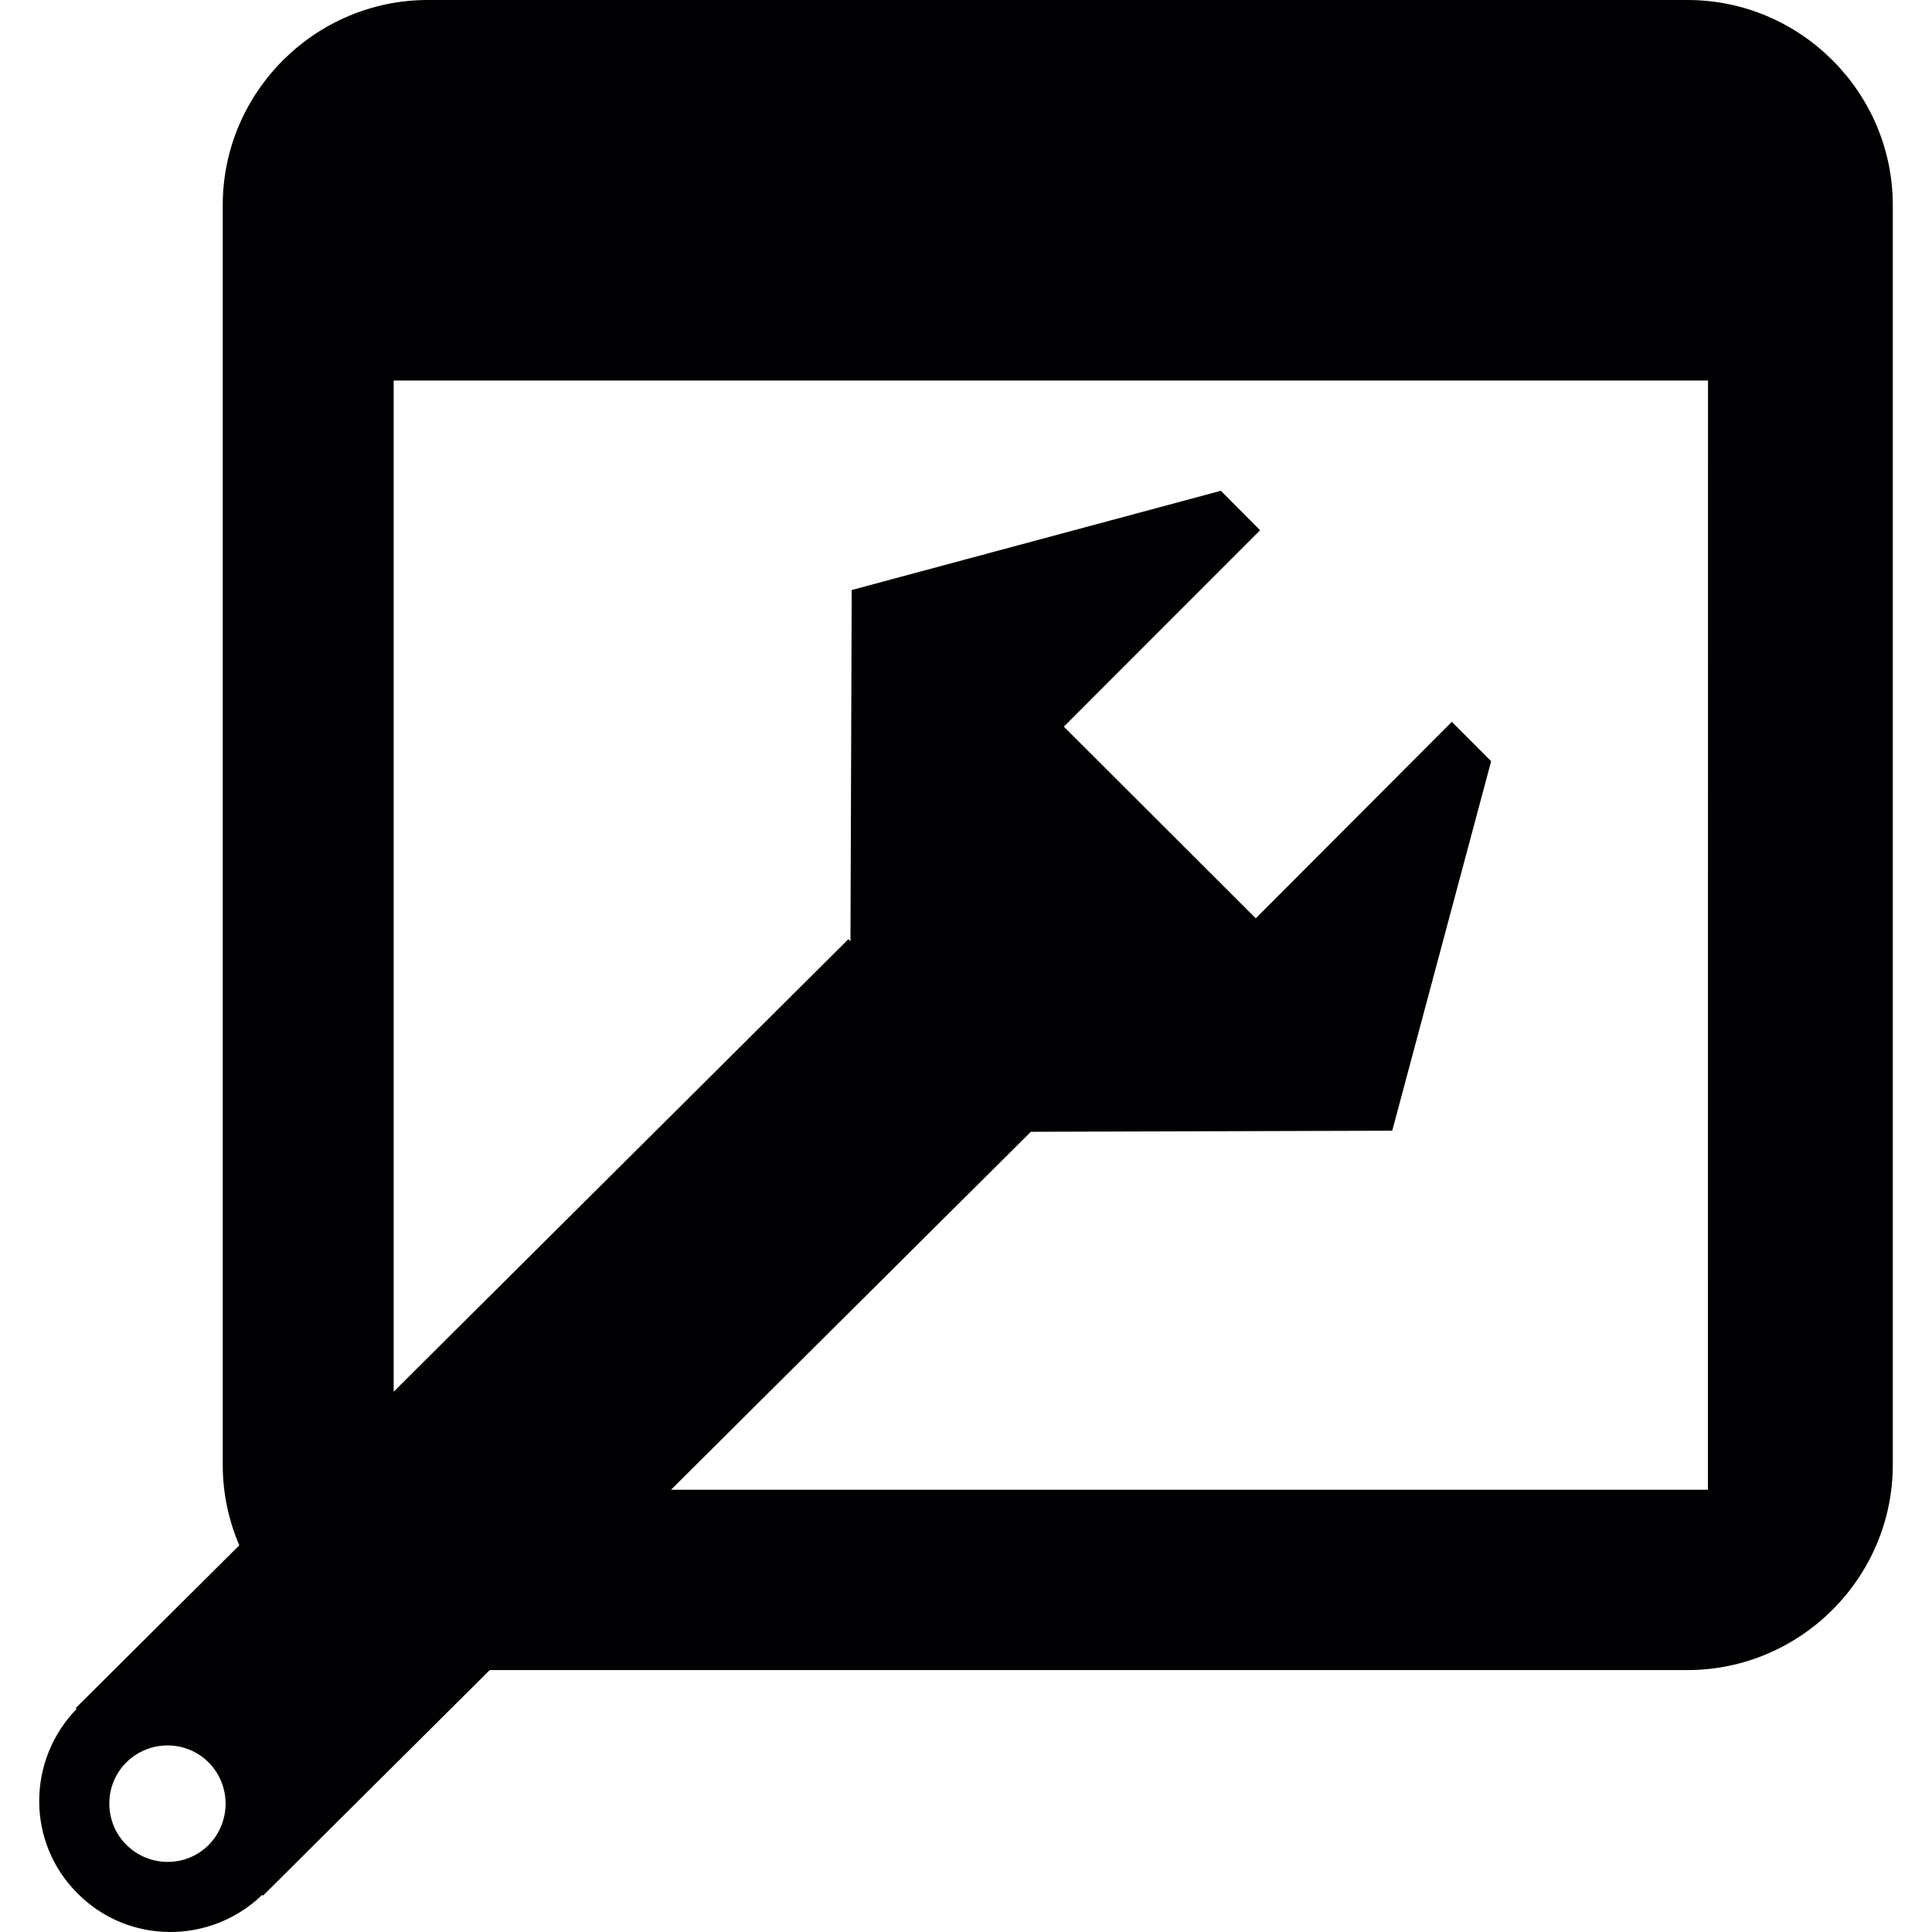
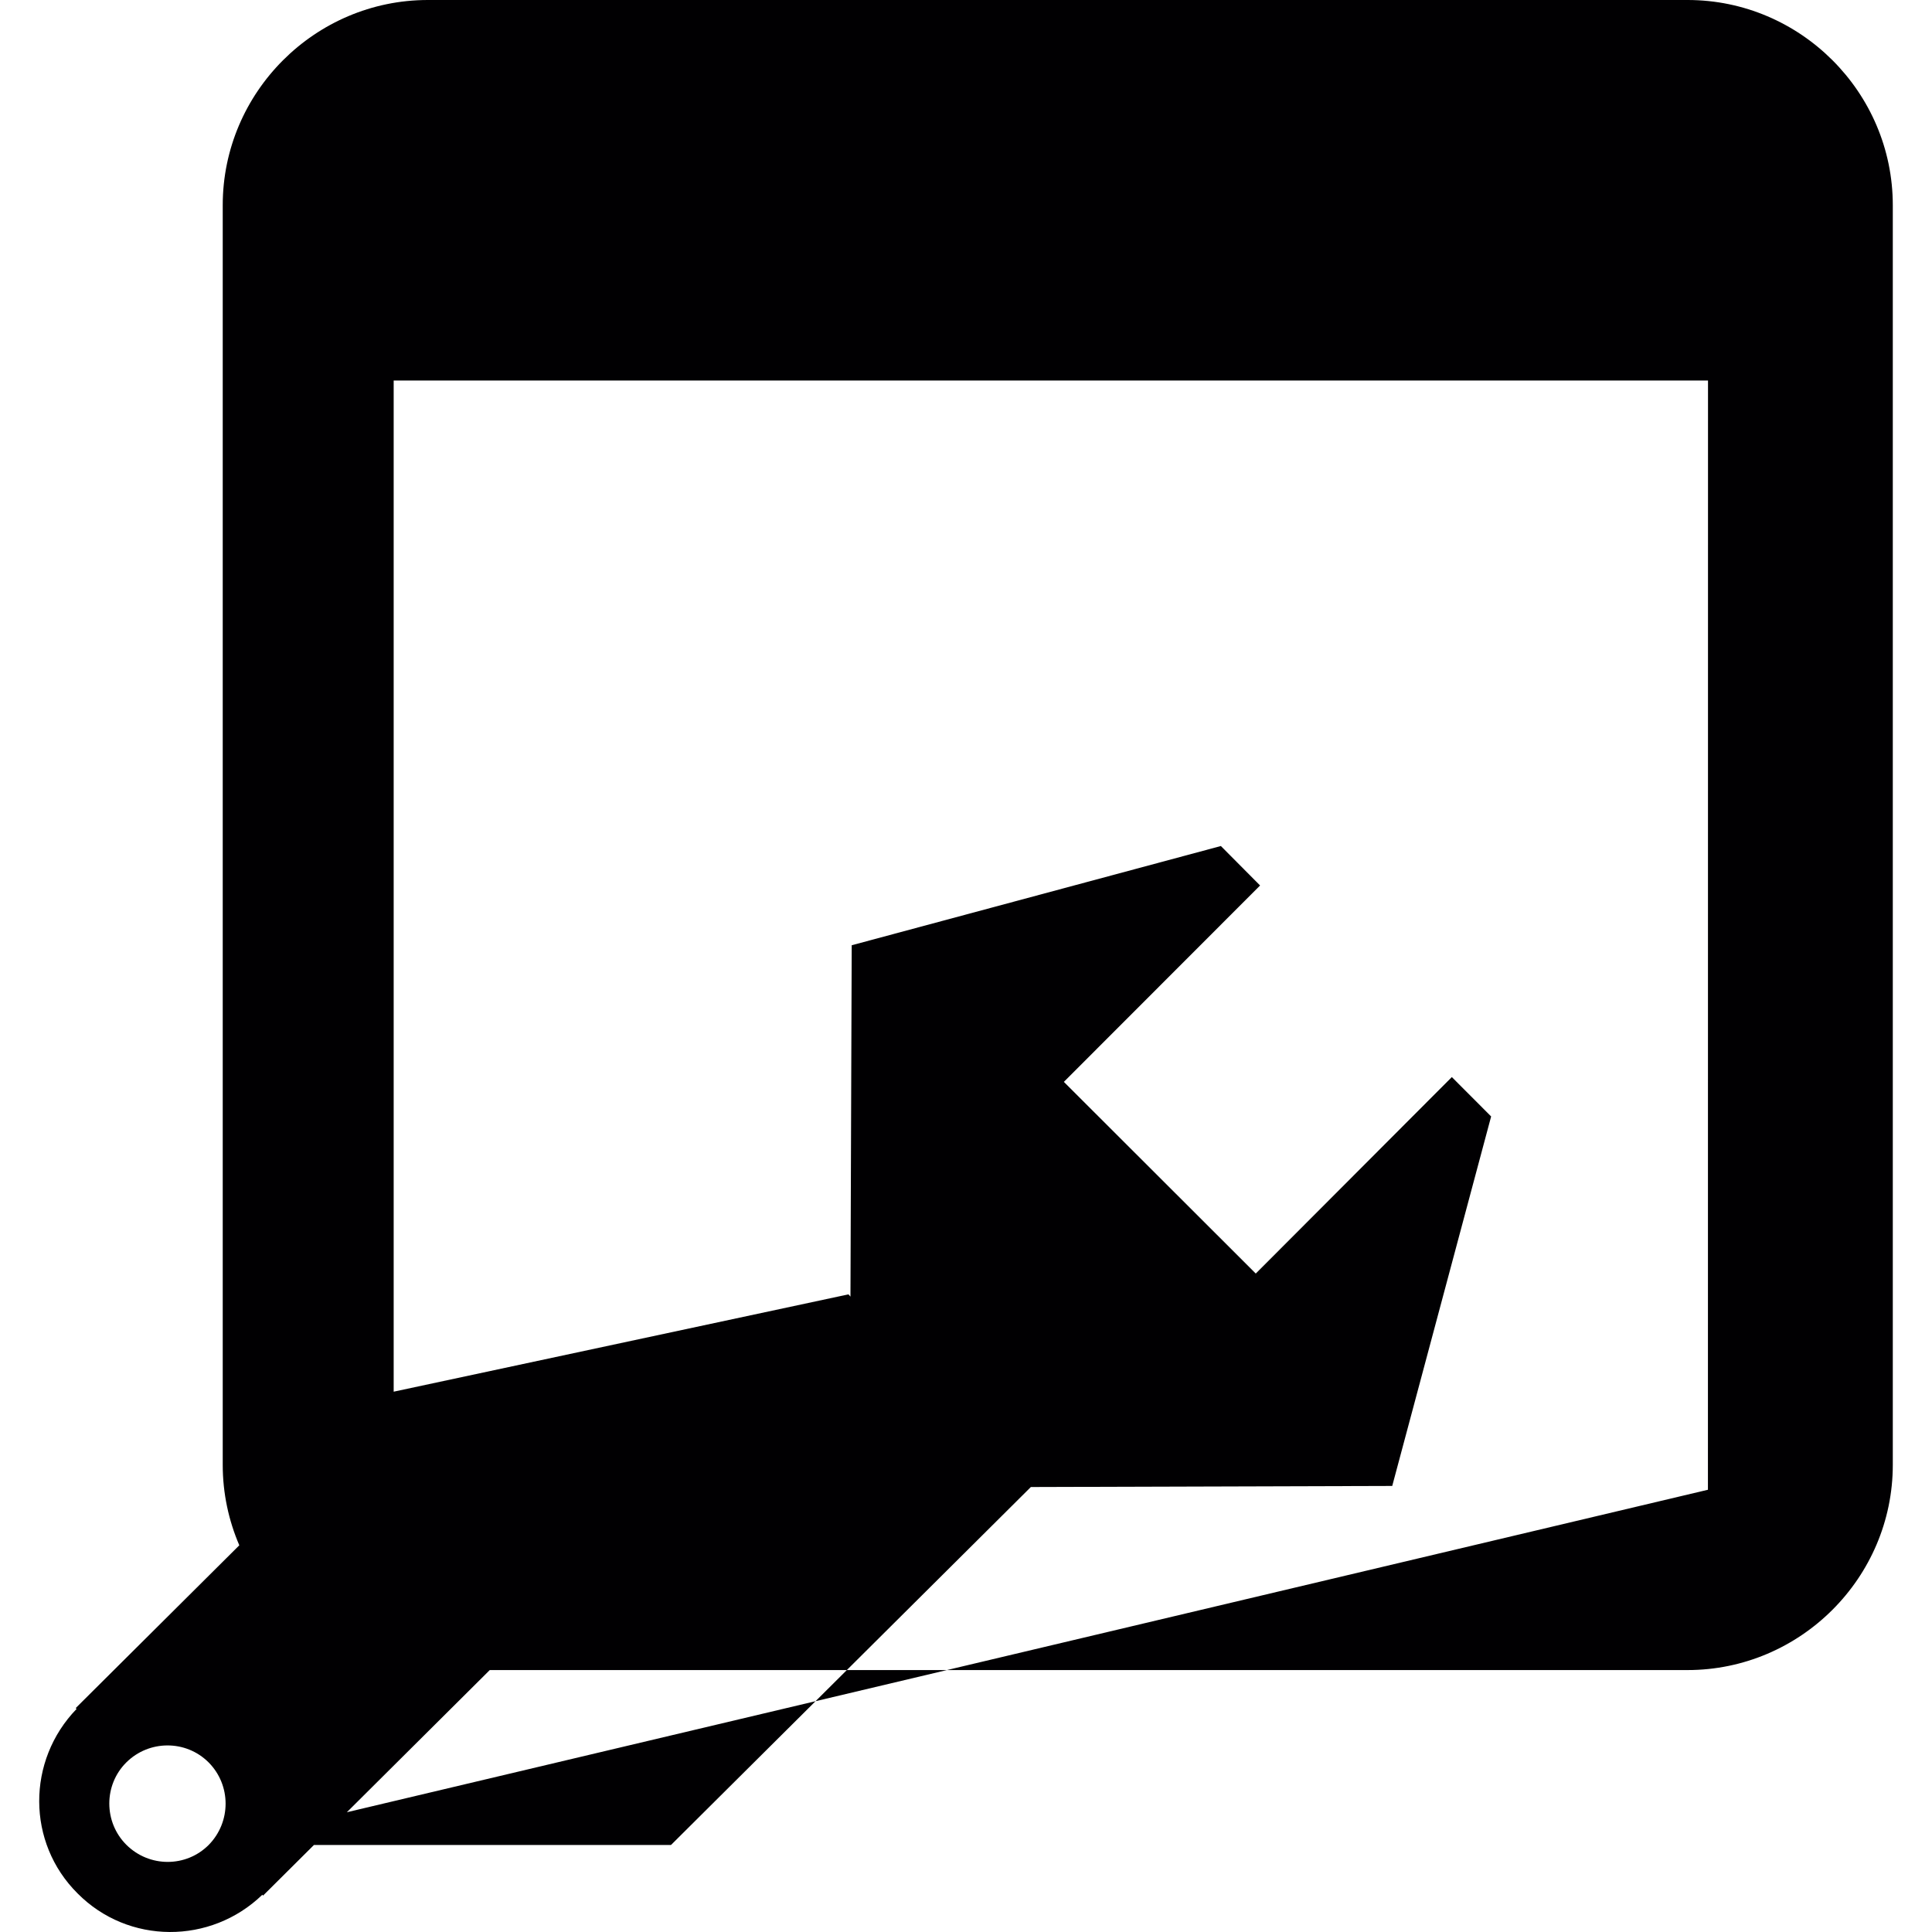
<svg xmlns="http://www.w3.org/2000/svg" height="800px" width="800px" version="1.1" id="Capa_1" viewBox="0 0 502.697 502.697" xml:space="preserve">
  <g>
    <g>
      <g>
-         <path style="fill:#010002;" d="M439.109,0H111.341C81.983,0,57.953,24.008,57.953,53.388v327.768 c0,7.42,1.553,14.496,4.314,20.924l-42.559,42.343l0.216,0.237c-13.007,13.439-13.007,34.815,0.259,47.995 c13.18,13.309,34.621,13.352,48.081,0.345l0.173,0.237l58.996-58.694h311.655c29.336,0,53.409-24.008,53.409-53.409V53.388 C492.496,24.008,468.445,0,439.109,0z M54.286,480.058c-5.867,5.867-15.445,5.889-21.42-0.065c-5.889-5.889-5.91-15.531,0-21.42 c5.91-5.867,15.488-5.91,21.398-0.022C60.175,464.484,60.175,474.083,54.286,480.058z M444.394,387.627H174.586l93.639-93.143 l94.027-0.28l25.734-96.141l-10.225-10.246l-51.015,51.123l-49.936-49.872l51.058-51.101l-10.203-10.268l-96.055,25.82 l-0.324,91.417l-0.518-0.582L102.432,362.109V99.01h341.983L444.394,387.627L444.394,387.627z" />
+         <path style="fill:#010002;" d="M439.109,0H111.341C81.983,0,57.953,24.008,57.953,53.388v327.768 c0,7.42,1.553,14.496,4.314,20.924l-42.559,42.343l0.216,0.237c-13.007,13.439-13.007,34.815,0.259,47.995 c13.18,13.309,34.621,13.352,48.081,0.345l0.173,0.237l58.996-58.694h311.655c29.336,0,53.409-24.008,53.409-53.409V53.388 C492.496,24.008,468.445,0,439.109,0z M54.286,480.058c-5.867,5.867-15.445,5.889-21.42-0.065c-5.889-5.889-5.91-15.531,0-21.42 c5.91-5.867,15.488-5.91,21.398-0.022C60.175,464.484,60.175,474.083,54.286,480.058z H174.586l93.639-93.143 l94.027-0.28l25.734-96.141l-10.225-10.246l-51.015,51.123l-49.936-49.872l51.058-51.101l-10.203-10.268l-96.055,25.82 l-0.324,91.417l-0.518-0.582L102.432,362.109V99.01h341.983L444.394,387.627L444.394,387.627z" />
      </g>
    </g>
    <g> </g>
    <g> </g>
    <g> </g>
    <g> </g>
    <g> </g>
    <g> </g>
    <g> </g>
    <g> </g>
    <g> </g>
    <g> </g>
    <g> </g>
    <g> </g>
    <g> </g>
    <g> </g>
    <g> </g>
  </g>
</svg>